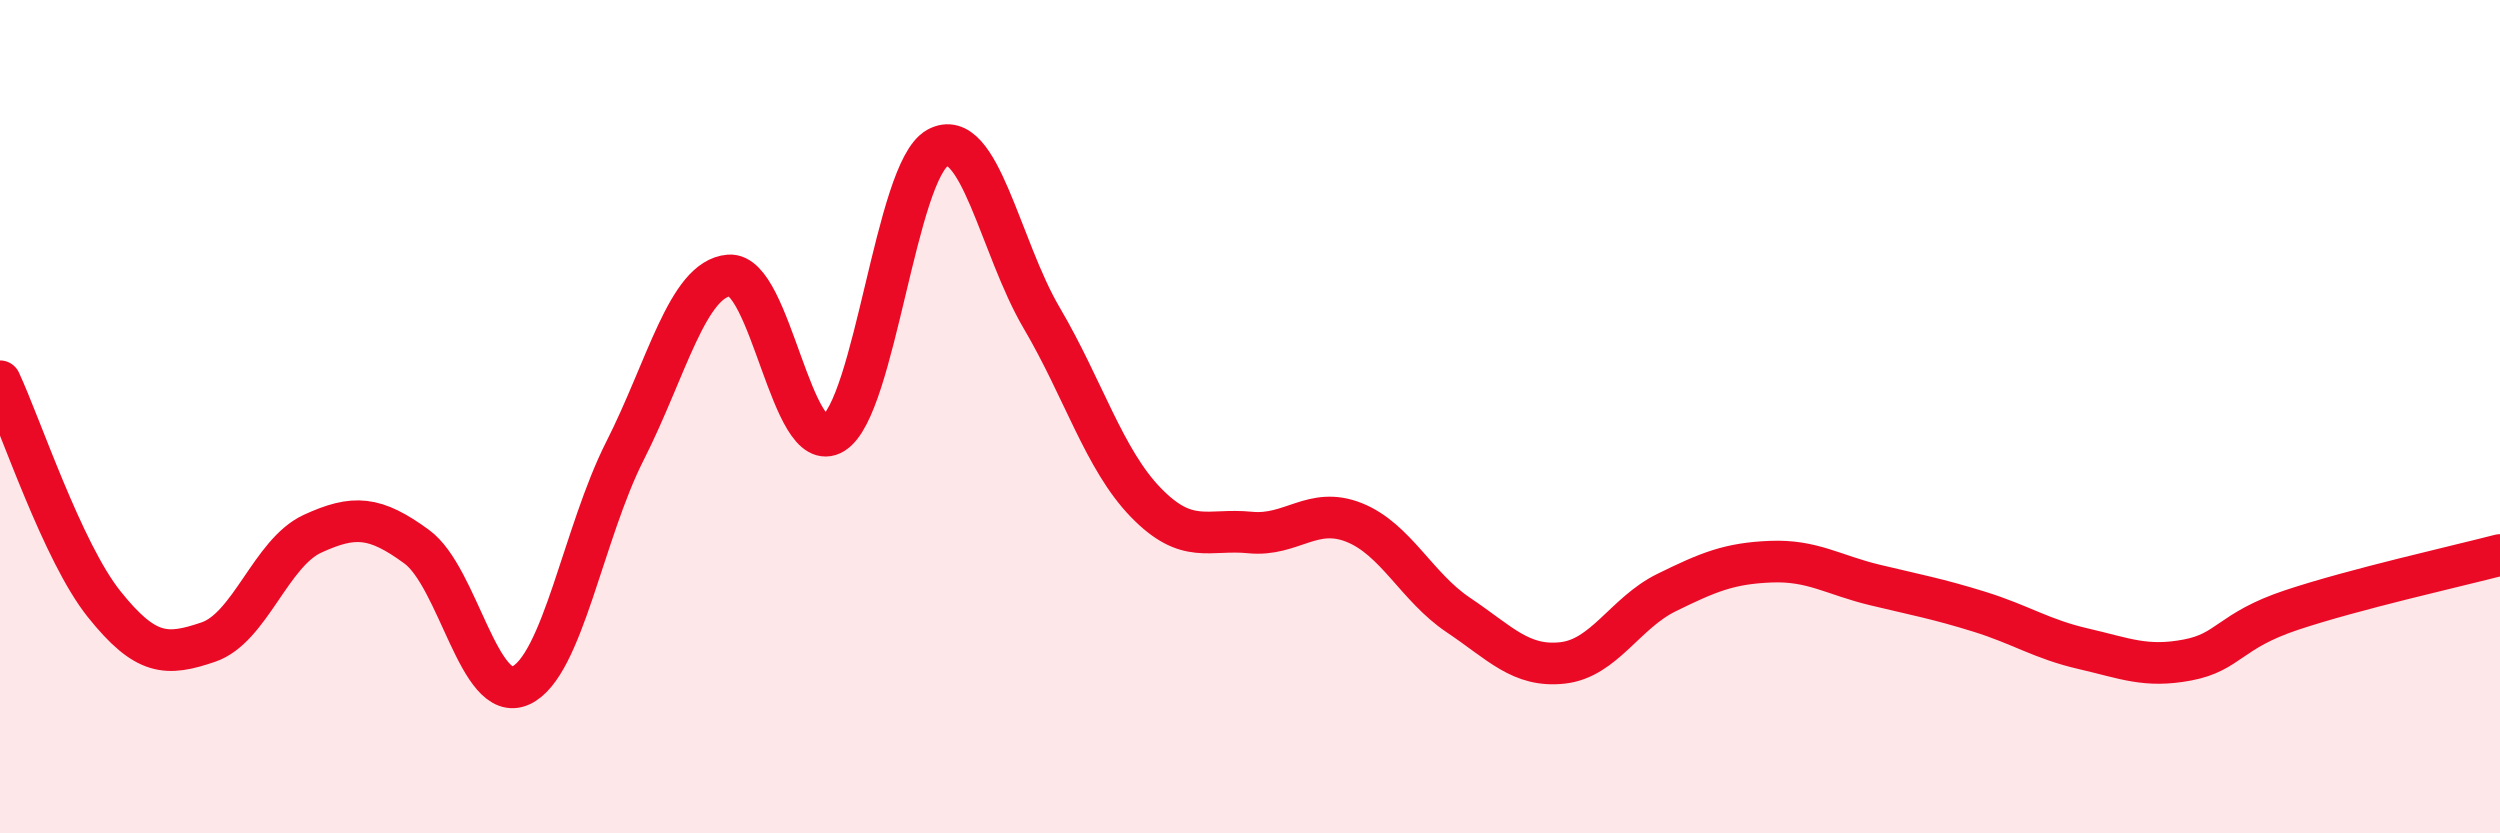
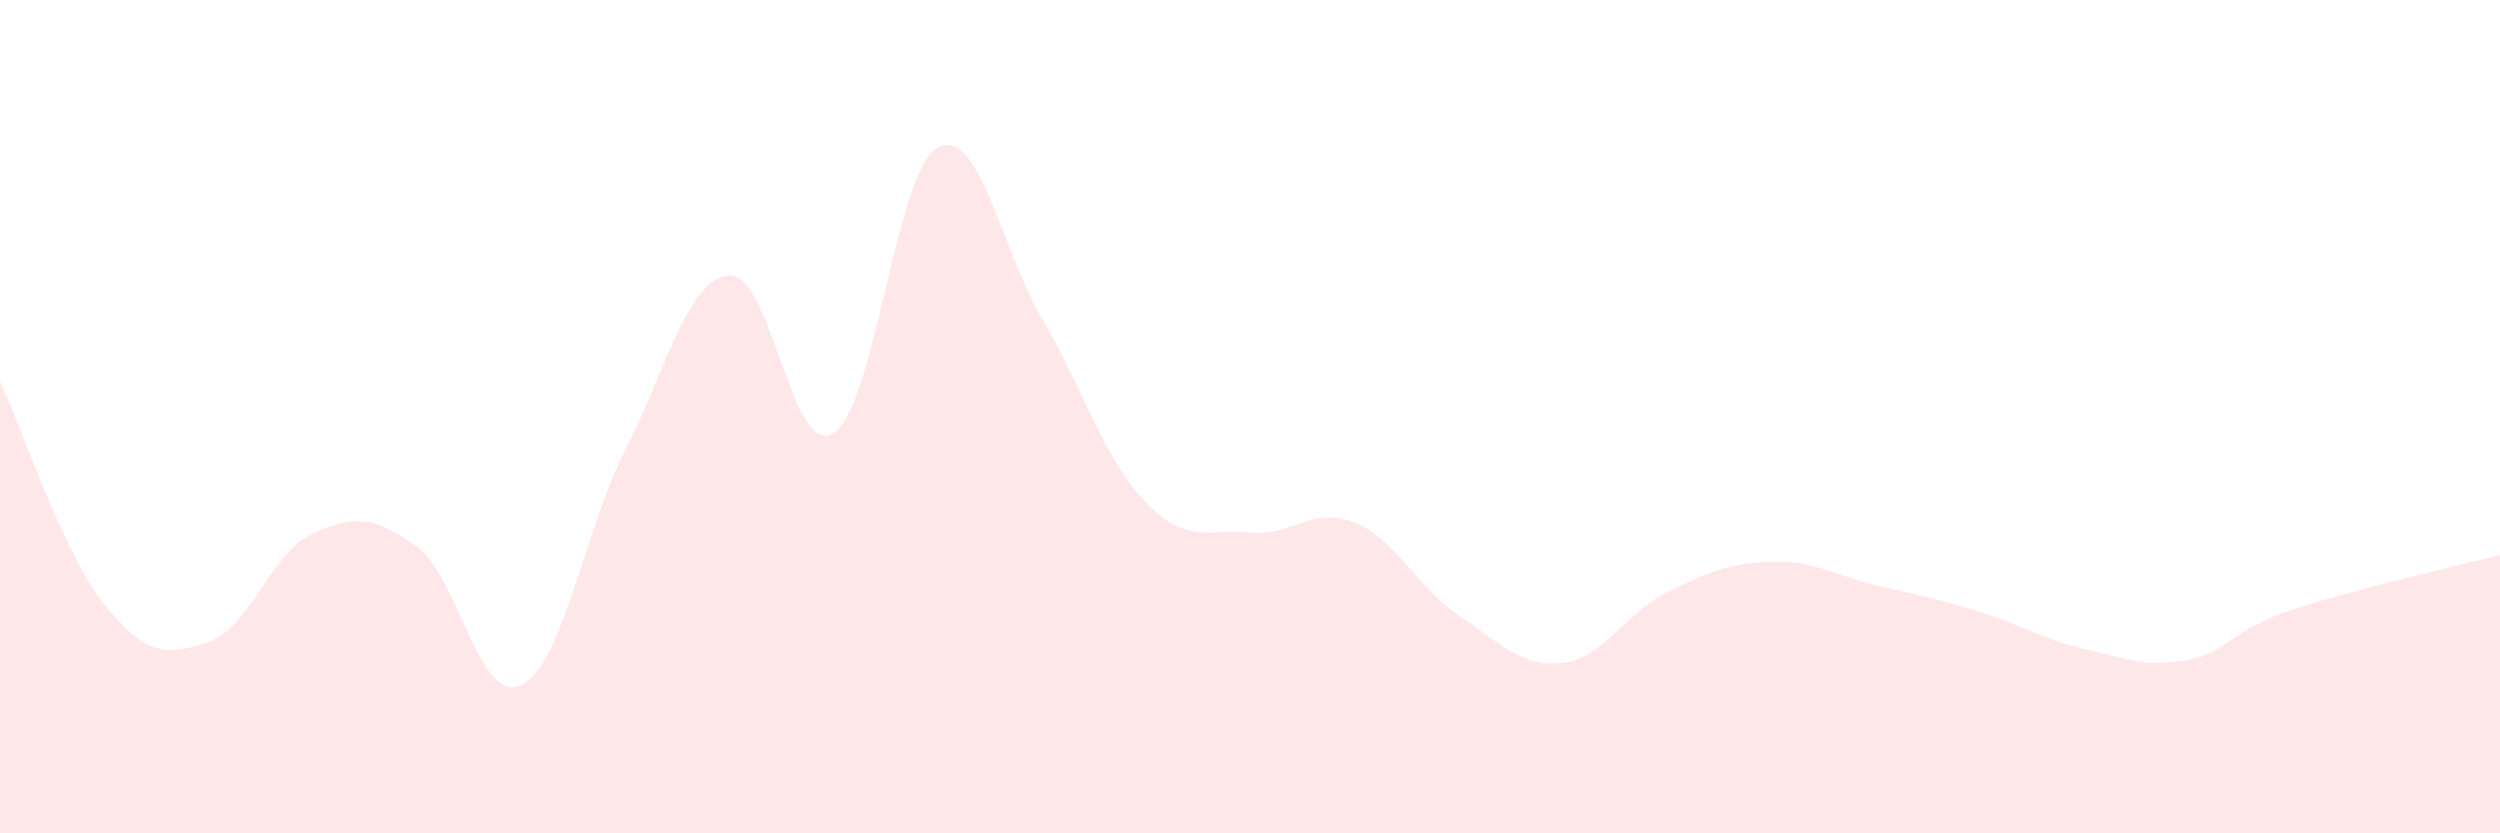
<svg xmlns="http://www.w3.org/2000/svg" width="60" height="20" viewBox="0 0 60 20">
  <path d="M 0,9.15 C 0.5,10.22 1.5,13.25 2.5,14.5 C 3.5,15.75 4,15.75 5,15.41 C 6,15.07 6.5,13.27 7.5,12.81 C 8.5,12.35 9,12.39 10,13.12 C 11,13.85 11.5,16.91 12.5,16.45 C 13.5,15.99 14,12.79 15,10.82 C 16,8.85 16.5,6.69 17.5,6.61 C 18.5,6.53 19,11.01 20,10.4 C 21,9.79 21.5,4.1 22.5,3.55 C 23.5,3 24,5.93 25,7.63 C 26,9.33 26.5,11.03 27.5,12.06 C 28.5,13.09 29,12.68 30,12.78 C 31,12.88 31.5,12.14 32.5,12.54 C 33.5,12.94 34,14.09 35,14.76 C 36,15.43 36.5,16.02 37.5,15.91 C 38.5,15.8 39,14.71 40,14.22 C 41,13.73 41.5,13.52 42.5,13.48 C 43.5,13.44 44,13.8 45,14.04 C 46,14.28 46.5,14.37 47.5,14.68 C 48.5,14.99 49,15.34 50,15.57 C 51,15.8 51.5,16.03 52.5,15.84 C 53.5,15.65 53.5,15.14 55,14.64 C 56.5,14.14 59,13.58 60,13.32L60 20L0 20Z" fill="#EB0A25" opacity="0.1" stroke-linecap="round" stroke-linejoin="round" />
-   <path d="M 0,9.15 C 0.5,10.22 1.5,13.25 2.5,14.5 C 3.5,15.75 4,15.75 5,15.41 C 6,15.07 6.5,13.27 7.5,12.81 C 8.5,12.35 9,12.39 10,13.12 C 11,13.85 11.5,16.91 12.5,16.45 C 13.5,15.99 14,12.79 15,10.82 C 16,8.85 16.5,6.69 17.5,6.61 C 18.5,6.53 19,11.01 20,10.4 C 21,9.79 21.5,4.1 22.5,3.55 C 23.5,3 24,5.93 25,7.63 C 26,9.33 26.5,11.03 27.5,12.06 C 28.5,13.09 29,12.68 30,12.78 C 31,12.88 31.5,12.14 32.5,12.54 C 33.5,12.94 34,14.09 35,14.76 C 36,15.43 36.5,16.02 37.5,15.91 C 38.5,15.8 39,14.71 40,14.22 C 41,13.73 41.5,13.52 42.5,13.48 C 43.5,13.44 44,13.8 45,14.04 C 46,14.28 46.5,14.37 47.5,14.68 C 48.5,14.99 49,15.34 50,15.57 C 51,15.8 51.5,16.03 52.5,15.84 C 53.5,15.65 53.5,15.14 55,14.64 C 56.5,14.14 59,13.58 60,13.32" stroke="#EB0A25" stroke-width="1" fill="none" stroke-linecap="round" stroke-linejoin="round" />
</svg>